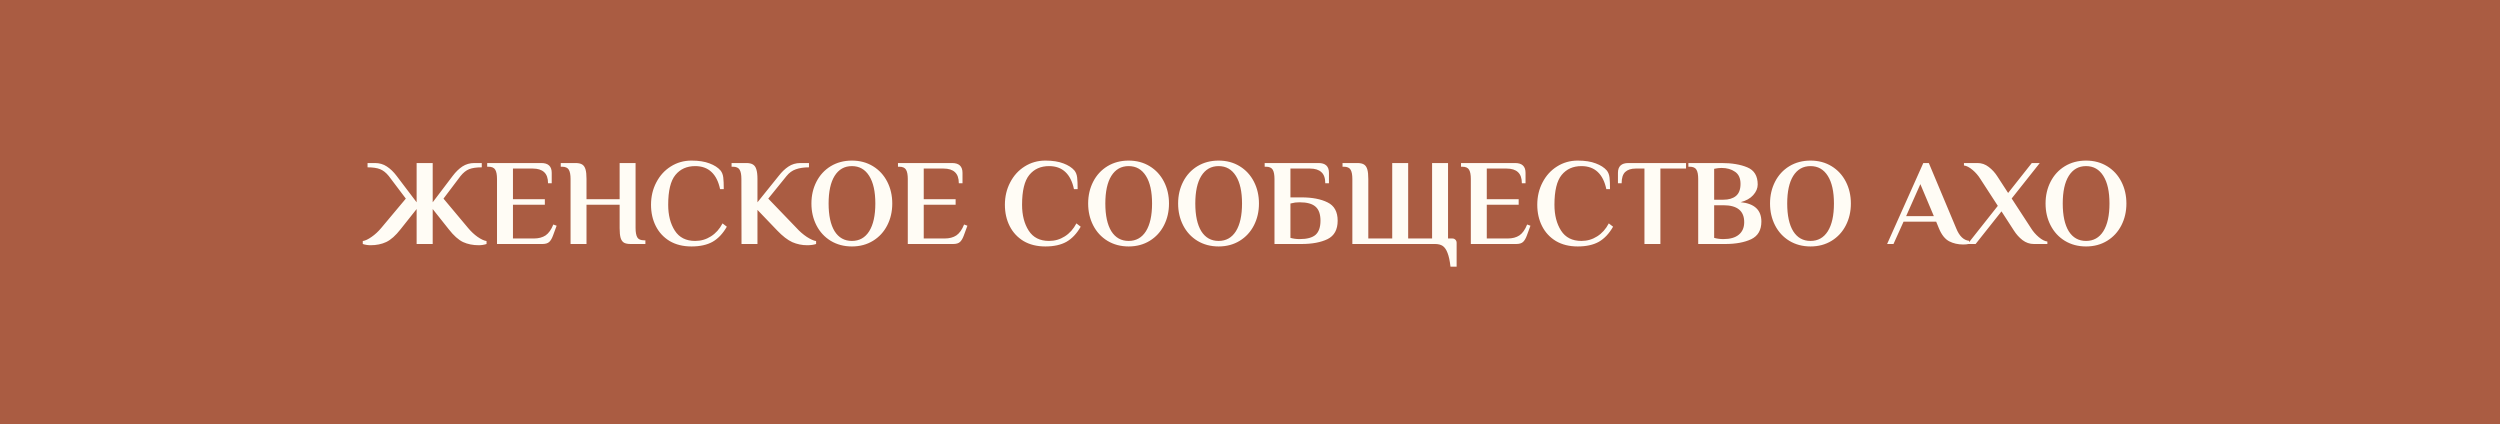
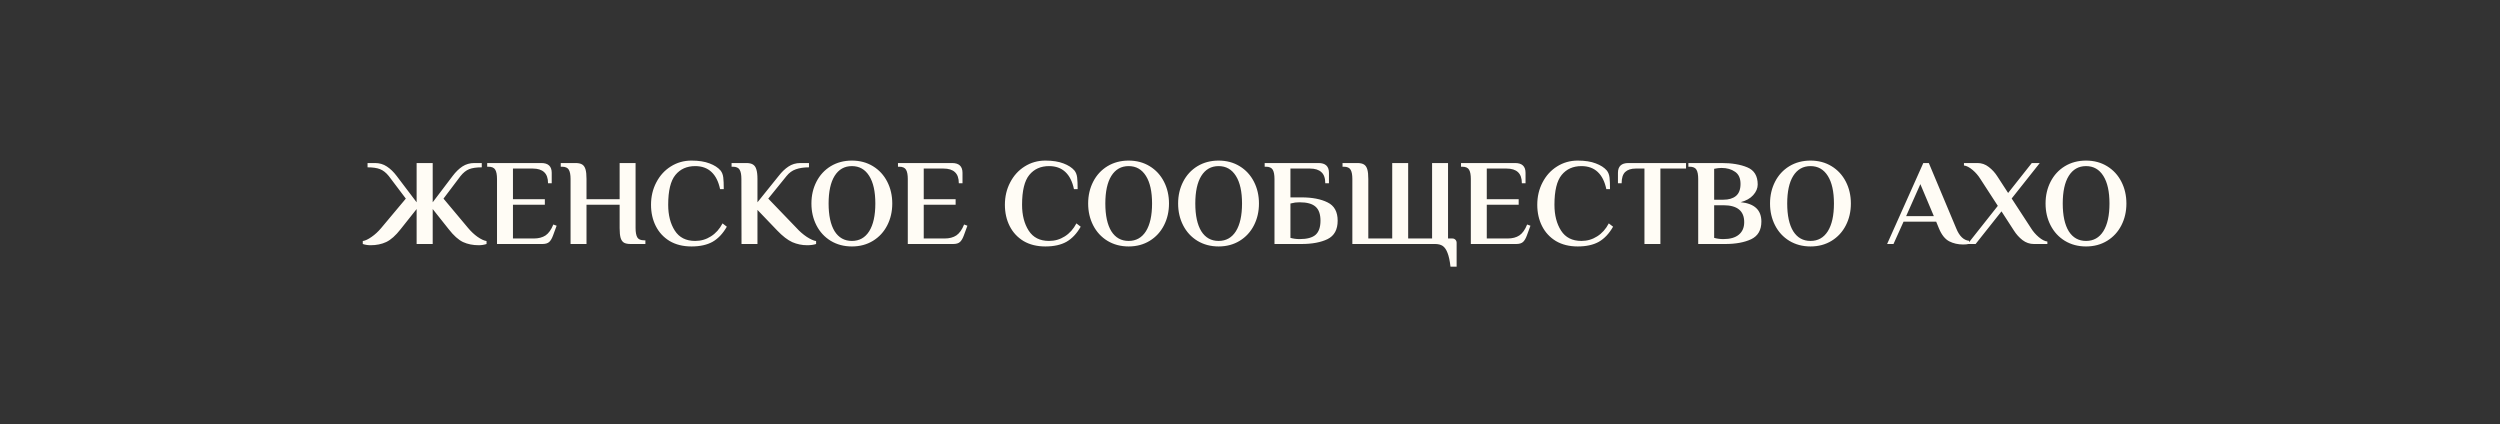
<svg xmlns="http://www.w3.org/2000/svg" width="625" height="106" viewBox="0 0 625 106" fill="none">
  <rect x="0" y="0" width="625" height="106" fill="#333333" stroke="none" />
-   <rect x="1" y="1" width="623" height="104" fill="#AA5C42" stroke="#AA5C42" stroke-width="2" />
  <path d="M92.656 61.307C91.961 61.307 91.307 61.205 90.693 61V60.264C91.327 60.162 92.063 59.814 92.901 59.221C93.76 58.628 94.558 57.892 95.293 57.013L101.458 49.653L97.195 44.01C96.52 43.172 95.794 42.599 95.017 42.293C94.261 41.986 93.218 41.833 91.889 41.833V40.759H93.729C94.854 40.759 95.846 41.045 96.704 41.618C97.583 42.19 98.401 42.978 99.158 43.979L104.156 50.573V40.759H108.174V50.573L113.173 43.979C113.929 42.978 114.737 42.19 115.596 41.618C116.475 41.045 117.477 40.759 118.601 40.759H120.441V41.833C119.112 41.833 118.059 41.986 117.282 42.293C116.526 42.599 115.81 43.172 115.136 44.01L110.873 49.653L117.037 57.013C117.773 57.892 118.56 58.628 119.398 59.221C120.257 59.814 121.003 60.162 121.637 60.264V61C121.024 61.205 120.37 61.307 119.674 61.307C118.223 61.307 116.914 61.041 115.749 60.509C114.604 59.957 113.418 58.894 112.191 57.32L108.174 52.26V61H104.156V52.26L100.139 57.32C98.912 58.894 97.716 59.957 96.551 60.509C95.406 61.041 94.108 61.307 92.656 61.307ZM124.252 44.746C124.252 43.703 124.109 42.937 123.822 42.446C123.536 41.935 122.964 41.679 122.105 41.679H121.798V40.759H135.323C137.061 40.759 137.93 41.577 137.93 43.213V45.819H137.01C137.01 44.552 136.682 43.622 136.028 43.029C135.394 42.436 134.444 42.139 133.176 42.139H128.239V49.806H136.212V51.186H128.239V59.62H133.483C134.648 59.62 135.619 59.364 136.396 58.853C137.173 58.322 137.817 57.412 138.328 56.124L139.156 56.431L138.267 58.853C138.001 59.589 137.684 60.131 137.316 60.479C136.948 60.826 136.376 61 135.599 61H124.252V44.746ZM142.641 44.746C142.641 43.703 142.497 42.937 142.211 42.446C141.925 41.935 141.352 41.679 140.494 41.679H140.187V40.759H143.867C144.603 40.759 145.165 40.882 145.554 41.127C145.942 41.373 146.218 41.782 146.382 42.354C146.546 42.906 146.627 43.703 146.627 44.746V49.806H154.908V40.759H158.894V57.013C158.894 58.056 159.038 58.833 159.324 59.344C159.61 59.835 160.183 60.08 161.041 60.08H161.348V61H157.668C156.932 61 156.369 60.888 155.981 60.663C155.593 60.417 155.317 60.019 155.153 59.467C154.989 58.894 154.908 58.076 154.908 57.013V51.186H146.627V61H142.641V44.746ZM172.875 61.613C170.769 61.613 168.949 61.164 167.416 60.264C165.903 59.344 164.748 58.097 163.951 56.523C163.153 54.948 162.755 53.169 162.755 51.186C162.755 49.142 163.194 47.281 164.073 45.605C164.952 43.908 166.159 42.579 167.692 41.618C169.246 40.637 170.974 40.146 172.875 40.146C174.674 40.146 176.177 40.381 177.383 40.851C178.589 41.301 179.509 41.894 180.143 42.63C180.511 43.1 180.736 43.683 180.818 44.378C180.9 45.073 180.941 46.044 180.941 47.291H180.021C179.632 45.41 178.916 43.979 177.874 42.998C176.831 42.017 175.471 41.526 173.795 41.526C171.71 41.526 170.064 42.262 168.857 43.734C167.651 45.206 167.048 47.69 167.048 51.186C167.048 53.783 167.6 55.94 168.704 57.657C169.808 59.375 171.505 60.233 173.795 60.233C175.226 60.233 176.535 59.855 177.72 59.099C178.927 58.342 179.898 57.258 180.634 55.848L181.707 56.676C180.726 58.393 179.54 59.651 178.15 60.448C176.759 61.225 175.001 61.613 172.875 61.613ZM201.786 61.307C200.498 61.307 199.261 61.051 198.075 60.54C196.91 60.008 195.652 59.037 194.303 57.627L189.365 52.474V61H185.379L185.348 44.746C185.348 43.703 185.205 42.937 184.918 42.446C184.632 41.935 184.06 41.679 183.201 41.679H182.894V40.759H186.575C187.29 40.759 187.842 40.882 188.231 41.127C188.64 41.373 188.926 41.782 189.089 42.354C189.273 42.926 189.365 43.724 189.365 44.746V50.573L194.671 43.979C195.427 42.998 196.235 42.221 197.094 41.649C197.973 41.056 198.975 40.759 200.099 40.759H202.246V41.833C200.978 41.833 199.884 41.996 198.964 42.323C198.065 42.63 197.288 43.192 196.634 44.01L192.064 49.653L199.148 57.013C199.905 57.851 200.753 58.587 201.694 59.221C202.655 59.835 203.432 60.182 204.025 60.264V61C203.411 61.205 202.665 61.307 201.786 61.307ZM212.977 61.613C210.993 61.613 209.225 61.143 207.671 60.203C206.138 59.262 204.952 57.974 204.114 56.339C203.275 54.703 202.856 52.883 202.856 50.88C202.856 48.876 203.275 47.056 204.114 45.421C204.952 43.785 206.138 42.497 207.671 41.557C209.225 40.616 210.993 40.146 212.977 40.146C214.96 40.146 216.718 40.616 218.252 41.557C219.785 42.497 220.971 43.785 221.809 45.421C222.647 47.056 223.066 48.876 223.066 50.88C223.066 52.883 222.647 54.703 221.809 56.339C220.971 57.974 219.785 59.262 218.252 60.203C216.718 61.143 214.96 61.613 212.977 61.613ZM212.977 60.233C214.837 60.233 216.279 59.426 217.301 57.81C218.323 56.175 218.834 53.865 218.834 50.88C218.834 47.895 218.323 45.594 217.301 43.979C216.279 42.344 214.837 41.526 212.977 41.526C211.116 41.526 209.675 42.344 208.652 43.979C207.651 45.594 207.15 47.895 207.15 50.88C207.15 53.865 207.651 56.175 208.652 57.81C209.675 59.426 211.116 60.233 212.977 60.233ZM226.947 44.746C226.947 43.703 226.804 42.937 226.518 42.446C226.231 41.935 225.659 41.679 224.8 41.679H224.494V40.759H238.018C239.756 40.759 240.625 41.577 240.625 43.213V45.819H239.705C239.705 44.552 239.378 43.622 238.723 43.029C238.09 42.436 237.139 42.139 235.871 42.139H230.934V49.806H238.907V51.186H230.934V59.62H236.178C237.343 59.62 238.315 59.364 239.091 58.853C239.868 58.322 240.512 57.412 241.024 56.124L241.852 56.431L240.962 58.853C240.696 59.589 240.38 60.131 240.012 60.479C239.644 60.826 239.071 61 238.294 61H226.947V44.746ZM261.344 61.613C259.238 61.613 257.419 61.164 255.885 60.264C254.373 59.344 253.217 58.097 252.42 56.523C251.623 54.948 251.224 53.169 251.224 51.186C251.224 49.142 251.664 47.281 252.543 45.605C253.422 43.908 254.628 42.579 256.161 41.618C257.715 40.637 259.443 40.146 261.344 40.146C263.144 40.146 264.646 40.381 265.853 40.851C267.059 41.301 267.979 41.894 268.613 42.63C268.981 43.1 269.206 43.683 269.287 44.378C269.369 45.073 269.41 46.044 269.41 47.291H268.49C268.101 45.41 267.386 43.979 266.343 42.998C265.3 42.017 263.941 41.526 262.264 41.526C260.179 41.526 258.533 42.262 257.327 43.734C256.121 45.206 255.517 47.69 255.517 51.186C255.517 53.783 256.069 55.94 257.174 57.657C258.278 59.375 259.975 60.233 262.264 60.233C263.696 60.233 265.004 59.855 266.19 59.099C267.396 58.342 268.367 57.258 269.103 55.848L270.177 56.676C269.195 58.393 268.009 59.651 266.619 60.448C265.229 61.225 263.471 61.613 261.344 61.613ZM282.159 61.613C280.176 61.613 278.407 61.143 276.853 60.203C275.32 59.262 274.134 57.974 273.296 56.339C272.458 54.703 272.039 52.883 272.039 50.88C272.039 48.876 272.458 47.056 273.296 45.421C274.134 43.785 275.32 42.497 276.853 41.557C278.407 40.616 280.176 40.146 282.159 40.146C284.142 40.146 285.9 40.616 287.434 41.557C288.967 42.497 290.153 43.785 290.991 45.421C291.83 47.056 292.249 48.876 292.249 50.88C292.249 52.883 291.83 54.703 290.991 56.339C290.153 57.974 288.967 59.262 287.434 60.203C285.9 61.143 284.142 61.613 282.159 61.613ZM282.159 60.233C284.019 60.233 285.461 59.426 286.483 57.81C287.505 56.175 288.016 53.865 288.016 50.88C288.016 47.895 287.505 45.594 286.483 43.979C285.461 42.344 284.019 41.526 282.159 41.526C280.298 41.526 278.857 42.344 277.835 43.979C276.833 45.594 276.332 47.895 276.332 50.88C276.332 53.865 276.833 56.175 277.835 57.81C278.857 59.426 280.298 60.233 282.159 60.233ZM304.651 61.613C302.667 61.613 300.899 61.143 299.345 60.203C297.812 59.262 296.626 57.974 295.788 56.339C294.949 54.703 294.53 52.883 294.53 50.88C294.53 48.876 294.949 47.056 295.788 45.421C296.626 43.785 297.812 42.497 299.345 41.557C300.899 40.616 302.667 40.146 304.651 40.146C306.634 40.146 308.392 40.616 309.926 41.557C311.459 42.497 312.645 43.785 313.483 45.421C314.321 47.056 314.74 48.876 314.74 50.88C314.74 52.883 314.321 54.703 313.483 56.339C312.645 57.974 311.459 59.262 309.926 60.203C308.392 61.143 306.634 61.613 304.651 61.613ZM304.651 60.233C306.511 60.233 307.953 59.426 308.975 57.81C309.997 56.175 310.508 53.865 310.508 50.88C310.508 47.895 309.997 45.594 308.975 43.979C307.953 42.344 306.511 41.526 304.651 41.526C302.79 41.526 301.349 42.344 300.326 43.979C299.325 45.594 298.824 47.895 298.824 50.88C298.824 53.865 299.325 56.175 300.326 57.81C301.349 59.426 302.79 60.233 304.651 60.233ZM318.621 44.746C318.621 43.703 318.478 42.937 318.192 42.446C317.905 41.935 317.333 41.679 316.474 41.679H316.168V40.759H329.631C331.369 40.759 332.238 41.577 332.238 43.213V45.819H331.317C331.317 44.531 330.99 43.601 330.336 43.029C329.702 42.436 328.752 42.139 327.484 42.139H322.608V49.346H325.368C328.046 49.346 330.224 49.765 331.9 50.604C333.577 51.421 334.415 52.945 334.415 55.173C334.415 57.402 333.577 58.935 331.9 59.773C330.224 60.591 328.046 61 325.368 61H318.621V44.746ZM324.908 59.773C326.748 59.773 328.077 59.416 328.895 58.7C329.713 57.964 330.121 56.788 330.121 55.173C330.121 53.558 329.713 52.393 328.895 51.677C328.077 50.941 326.748 50.573 324.908 50.573C324.499 50.573 324.131 50.593 323.804 50.634C323.497 50.675 323.099 50.757 322.608 50.88V59.467C323.323 59.671 324.09 59.773 324.908 59.773ZM362.622 66.674C362.459 65.201 362.213 64.057 361.886 63.239C361.579 62.421 361.181 61.838 360.69 61.491C360.199 61.164 359.566 61 358.789 61H338.088V44.746C338.088 43.703 337.945 42.937 337.659 42.446C337.372 41.935 336.8 41.679 335.941 41.679H335.634V40.759H339.315C340.051 40.759 340.613 40.882 341.001 41.127C341.39 41.373 341.666 41.782 341.829 42.354C341.993 42.906 342.075 43.703 342.075 44.746V59.62H348.055V40.759H352.042V59.62H358.022V40.759H362.009V59.62H363.082C363.389 59.62 363.644 59.722 363.849 59.927C364.053 60.131 364.156 60.387 364.156 60.693V66.674H362.622ZM367.707 44.746C367.707 43.703 367.564 42.937 367.278 42.446C366.992 41.935 366.419 41.679 365.561 41.679H365.254V40.759H378.779C380.516 40.759 381.385 41.577 381.385 43.213V45.819H380.465C380.465 44.552 380.138 43.622 379.484 43.029C378.85 42.436 377.899 42.139 376.632 42.139H371.694V49.806H379.668V51.186H371.694V59.62H376.938C378.104 59.62 379.075 59.364 379.852 58.853C380.629 58.322 381.273 57.412 381.784 56.124L382.612 56.431L381.723 58.853C381.457 59.589 381.14 60.131 380.772 60.479C380.404 60.826 379.831 61 379.055 61H367.707V44.746ZM394.438 61.613C392.332 61.613 390.512 61.164 388.979 60.264C387.466 59.344 386.311 58.097 385.514 56.523C384.716 54.948 384.317 53.169 384.317 51.186C384.317 49.142 384.757 47.281 385.636 45.605C386.515 43.908 387.722 42.579 389.255 41.618C390.809 40.637 392.536 40.146 394.438 40.146C396.237 40.146 397.74 40.381 398.946 40.851C400.152 41.301 401.072 41.894 401.706 42.63C402.074 43.1 402.299 43.683 402.381 44.378C402.463 45.073 402.503 46.044 402.503 47.291H401.583C401.195 45.41 400.479 43.979 399.437 42.998C398.394 42.017 397.034 41.526 395.358 41.526C393.272 41.526 391.627 42.262 390.42 43.734C389.214 45.206 388.611 47.69 388.611 51.186C388.611 53.783 389.163 55.94 390.267 57.657C391.371 59.375 393.068 60.233 395.358 60.233C396.789 60.233 398.098 59.855 399.283 59.099C400.49 58.342 401.461 57.258 402.197 55.848L403.27 56.676C402.289 58.393 401.103 59.651 399.713 60.448C398.322 61.225 396.564 61.613 394.438 61.613ZM411.112 42.139H408.935C407.79 42.139 406.911 42.425 406.297 42.998C405.705 43.571 405.408 44.511 405.408 45.819H404.488V43.213C404.488 41.577 405.357 40.759 407.095 40.759H421.509V42.139H415.099V61H411.112V42.139ZM424.551 44.746C424.551 43.703 424.408 42.937 424.121 42.446C423.835 41.935 423.263 41.679 422.404 41.679H422.097V40.759H430.378C432.954 40.759 435.1 41.117 436.818 41.833C438.556 42.548 439.425 43.979 439.425 46.126C439.425 47.067 439.046 47.956 438.29 48.794C437.554 49.612 436.511 50.195 435.162 50.542C438.617 50.89 440.345 52.505 440.345 55.388C440.345 57.514 439.496 58.986 437.799 59.804C436.102 60.601 433.935 61 431.298 61H424.551V44.746ZM430.838 49.929C432.167 49.929 433.209 49.622 433.966 49.009C434.743 48.375 435.131 47.363 435.131 45.973C435.131 44.562 434.671 43.55 433.751 42.937C432.852 42.303 431.727 41.986 430.378 41.986C429.846 41.986 429.233 42.057 428.538 42.201V49.929H430.838ZM430.838 59.773C432.535 59.773 433.823 59.405 434.702 58.669C435.601 57.933 436.051 56.891 436.051 55.541C436.051 52.72 434.313 51.309 430.838 51.309H428.538V59.467C429.253 59.671 430.02 59.773 430.838 59.773ZM452.629 61.613C450.646 61.613 448.877 61.143 447.323 60.203C445.79 59.262 444.604 57.974 443.766 56.339C442.928 54.703 442.508 52.883 442.508 50.88C442.508 48.876 442.928 47.056 443.766 45.421C444.604 43.785 445.79 42.497 447.323 41.557C448.877 40.616 450.646 40.146 452.629 40.146C454.612 40.146 456.37 40.616 457.904 41.557C459.437 42.497 460.623 43.785 461.461 45.421C462.299 47.056 462.719 48.876 462.719 50.88C462.719 52.883 462.299 54.703 461.461 56.339C460.623 57.974 459.437 59.262 457.904 60.203C456.37 61.143 454.612 61.613 452.629 61.613ZM452.629 60.233C454.489 60.233 455.931 59.426 456.953 57.81C457.975 56.175 458.486 53.865 458.486 50.88C458.486 47.895 457.975 45.594 456.953 43.979C455.931 42.344 454.489 41.526 452.629 41.526C450.768 41.526 449.327 42.344 448.305 43.979C447.303 45.594 446.802 47.895 446.802 50.88C446.802 53.865 447.303 56.175 448.305 57.81C449.327 59.426 450.768 60.233 452.629 60.233ZM490.792 61.123C489.504 61.123 488.338 60.857 487.296 60.325C486.253 59.773 485.404 58.71 484.75 57.136L484.045 55.419H475.887L473.372 61H471.778L480.825 40.759H482.205L489.074 57.136C489.851 59.037 490.914 60.059 492.264 60.203V60.969C491.896 61.072 491.405 61.123 490.792 61.123ZM483.462 54.038L480.089 46.034L476.531 54.038H483.462ZM499.454 51.462L495.099 44.746C494.568 43.887 493.914 43.131 493.137 42.477C492.36 41.822 491.644 41.454 490.99 41.373V40.759H494.363C495.406 40.759 496.347 41.086 497.185 41.741C498.044 42.395 498.769 43.192 499.362 44.133L502.03 48.242L507.949 40.759H509.943L502.92 49.622L507.735 57.013C508.266 57.872 508.92 58.628 509.697 59.283C510.474 59.937 511.19 60.305 511.844 60.387V61H508.471C507.428 61 506.477 60.673 505.618 60.019C504.78 59.364 504.065 58.567 503.472 57.627L500.374 52.842L493.903 61H491.91L499.454 51.462ZM521.512 61.613C519.528 61.613 517.76 61.143 516.206 60.203C514.673 59.262 513.487 57.974 512.649 56.339C511.81 54.703 511.391 52.883 511.391 50.88C511.391 48.876 511.81 47.056 512.649 45.421C513.487 43.785 514.673 42.497 516.206 41.557C517.76 40.616 519.528 40.146 521.512 40.146C523.495 40.146 525.253 40.616 526.786 41.557C528.32 42.497 529.506 43.785 530.344 45.421C531.182 47.056 531.601 48.876 531.601 50.88C531.601 52.883 531.182 54.703 530.344 56.339C529.506 57.974 528.32 59.262 526.786 60.203C525.253 61.143 523.495 61.613 521.512 61.613ZM521.512 60.233C523.372 60.233 524.813 59.426 525.836 57.81C526.858 56.175 527.369 53.865 527.369 50.88C527.369 47.895 526.858 45.594 525.836 43.979C524.813 42.344 523.372 41.526 521.512 41.526C519.651 41.526 518.21 42.344 517.187 43.979C516.186 45.594 515.685 47.895 515.685 50.88C515.685 53.865 516.186 56.175 517.187 57.81C518.21 59.426 519.651 60.233 521.512 60.233Z" fill="#FFFCF5" />
</svg>